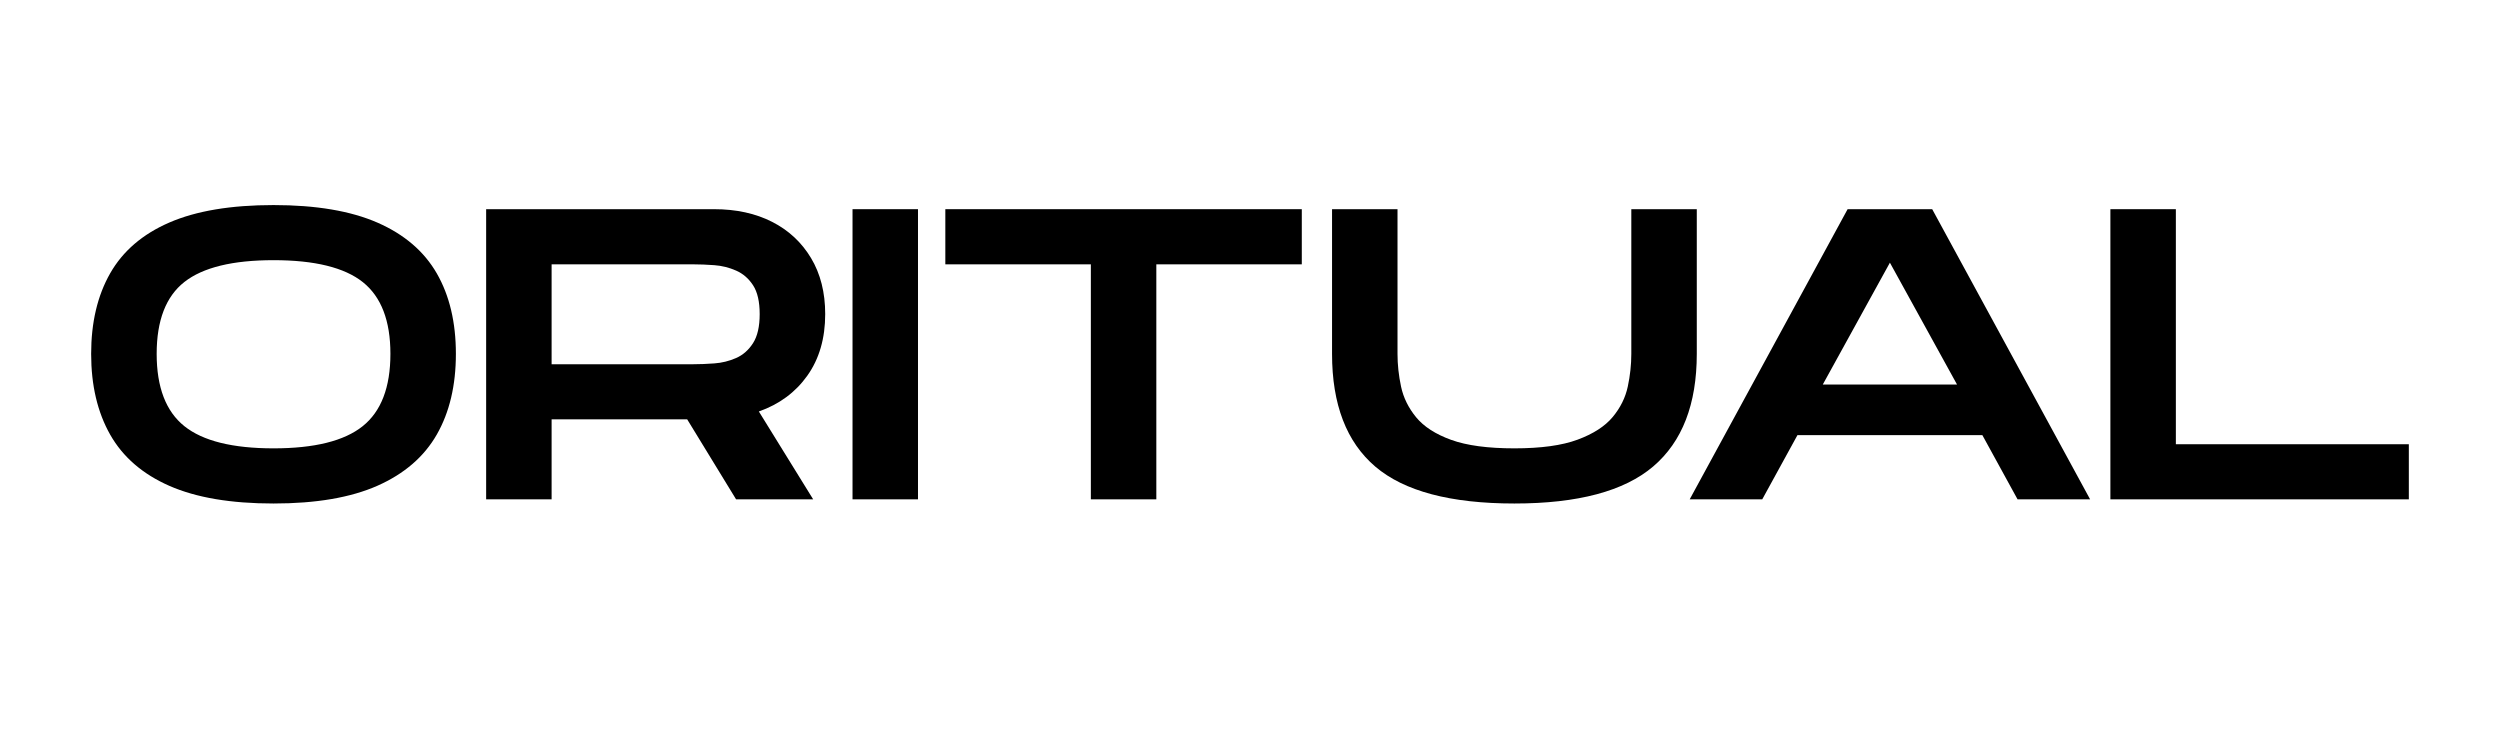
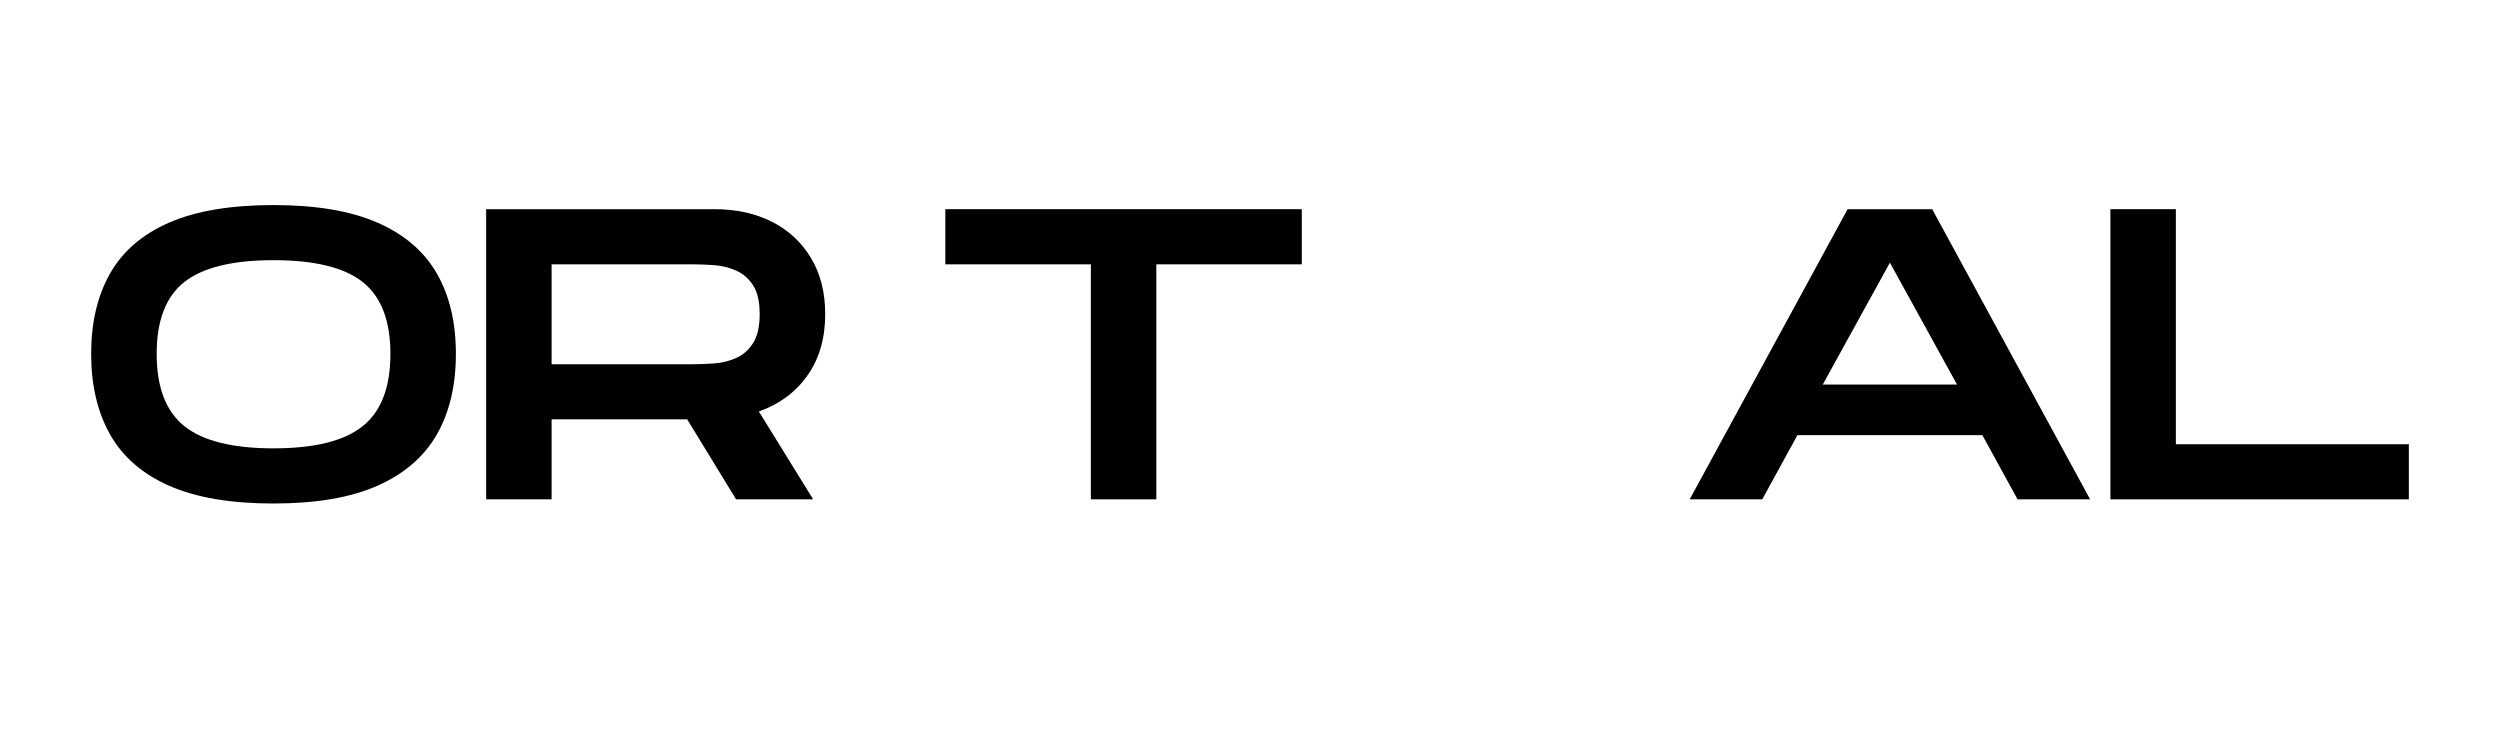
<svg xmlns="http://www.w3.org/2000/svg" version="1.0" preserveAspectRatio="xMidYMid meet" height="300" viewBox="0 0 750 225" zoomAndPan="magnify" width="1000">
  <defs>
    <g />
    <clipPath id="1af28ae466">
      <rect height="151" y="0" width="706" x="0" />
    </clipPath>
  </defs>
  <g transform="matrix(1, 0, 0, 1, 22, 37)">
    <g clip-path="url(#1af28ae466)">
      <g fill-opacity="1" fill="#000000">
        <g transform="translate(0.5, 112.802)">
          <g>
            <path d="M 59.562 1.25 C 46.789 1.25 36.383 -0.508 28.344 -4.031 C 20.301 -7.562 14.375 -12.68 10.562 -19.391 C 6.75 -26.109 4.844 -34.191 4.844 -43.641 C 4.844 -53.086 6.75 -61.148 10.562 -67.828 C 14.375 -74.504 20.301 -79.582 28.344 -83.062 C 36.383 -86.539 46.789 -88.281 59.562 -88.281 C 72.32 -88.281 82.723 -86.52 90.766 -83 C 98.805 -79.477 104.734 -74.398 108.547 -67.766 C 112.359 -61.129 114.266 -53.086 114.266 -43.641 C 114.266 -34.191 112.359 -26.129 108.547 -19.453 C 104.734 -12.785 98.805 -7.664 90.766 -4.094 C 82.723 -0.531 72.32 1.25 59.562 1.25 Z M 59.562 -15.297 C 71.832 -15.297 80.742 -17.508 86.297 -21.938 C 91.848 -26.375 94.625 -33.609 94.625 -43.641 C 94.625 -53.586 91.867 -60.758 86.359 -65.156 C 80.848 -69.551 71.914 -71.75 59.562 -71.75 C 47.289 -71.75 38.379 -69.57 32.828 -65.219 C 27.273 -60.863 24.5 -53.672 24.5 -43.641 C 24.5 -33.609 27.273 -26.375 32.828 -21.938 C 38.379 -17.508 47.289 -15.297 59.562 -15.297 Z M 59.562 -15.297" />
          </g>
        </g>
      </g>
      <g fill-opacity="1" fill="#000000">
        <g transform="translate(117.749, 112.802)">
          <g>
            <path d="M 6.094 0 L 6.094 -87.047 L 74.484 -87.047 C 81.109 -87.047 86.906 -85.781 91.875 -83.25 C 96.852 -80.719 100.754 -77.086 103.578 -72.359 C 106.398 -67.641 107.812 -62.047 107.812 -55.578 C 107.812 -48.285 106.023 -42.129 102.453 -37.109 C 98.891 -32.098 94.039 -28.516 87.906 -26.359 L 104.203 0 L 81.078 0 L 66.406 -24 L 25.734 -24 L 25.734 0 Z M 25.734 -40.531 L 68.266 -40.531 C 70.172 -40.531 72.266 -40.613 74.547 -40.781 C 76.828 -40.945 79.004 -41.484 81.078 -42.391 C 83.148 -43.305 84.848 -44.801 86.172 -46.875 C 87.492 -48.945 88.156 -51.848 88.156 -55.578 C 88.156 -59.305 87.492 -62.188 86.172 -64.219 C 84.848 -66.25 83.148 -67.719 81.078 -68.625 C 79.004 -69.539 76.828 -70.082 74.547 -70.25 C 72.266 -70.414 70.172 -70.5 68.266 -70.5 L 25.734 -70.5 Z M 25.734 -40.531" />
          </g>
        </g>
      </g>
      <g fill-opacity="1" fill="#000000">
        <g transform="translate(227.663, 112.802)">
          <g>
-             <path d="M 6.094 0 L 6.094 -87.047 L 25.734 -87.047 L 25.734 0 Z M 6.094 0" />
-           </g>
+             </g>
        </g>
      </g>
      <g fill-opacity="1" fill="#000000">
        <g transform="translate(256.757, 112.802)">
          <g>
            <path d="M 48.5 0 L 48.5 -70.5 L 4.844 -70.5 L 4.844 -87.047 L 111.781 -87.047 L 111.781 -70.5 L 68.141 -70.5 L 68.141 0 Z M 48.5 0" />
          </g>
        </g>
      </g>
      <g fill-opacity="1" fill="#000000">
        <g transform="translate(371.52, 112.802)">
          <g>
-             <path d="M 60.797 1.25 C 41.648 1.25 27.742 -2.438 19.078 -9.812 C 10.422 -17.195 6.094 -28.473 6.094 -43.641 L 6.094 -87.047 L 25.734 -87.047 L 25.734 -43.641 C 25.734 -40.41 26.086 -37.133 26.797 -33.812 C 27.504 -30.5 29.016 -27.43 31.328 -24.609 C 33.648 -21.797 37.148 -19.539 41.828 -17.844 C 46.516 -16.145 52.836 -15.297 60.797 -15.297 C 68.754 -15.297 75.078 -16.164 79.766 -17.906 C 84.453 -19.645 87.953 -21.898 90.266 -24.672 C 92.586 -27.453 94.102 -30.5 94.812 -33.812 C 95.52 -37.133 95.875 -40.41 95.875 -43.641 L 95.875 -87.047 L 115.516 -87.047 L 115.516 -43.641 C 115.516 -28.555 111.16 -17.301 102.453 -9.875 C 93.754 -2.457 79.867 1.25 60.797 1.25 Z M 60.797 1.25" />
-           </g>
+             </g>
        </g>
      </g>
      <g fill-opacity="1" fill="#000000">
        <g transform="translate(480.065, 112.802)">
          <g>
            <path d="M 4.844 0 L 52.219 -87.047 L 77.594 -87.047 L 124.969 0 L 103.203 0 L 92.641 -19.266 L 37.172 -19.266 L 26.609 0 Z M 44.766 -34.438 L 85.047 -34.438 L 64.906 -71 Z M 44.766 -34.438" />
          </g>
        </g>
      </g>
      <g fill-opacity="1" fill="#000000">
        <g transform="translate(605.023, 112.802)">
          <g>
            <path d="M 6.094 0 L 6.094 -87.047 L 25.734 -87.047 L 25.734 -16.531 L 95.625 -16.531 L 95.625 0 Z M 6.094 0" />
          </g>
        </g>
      </g>
    </g>
  </g>
</svg>